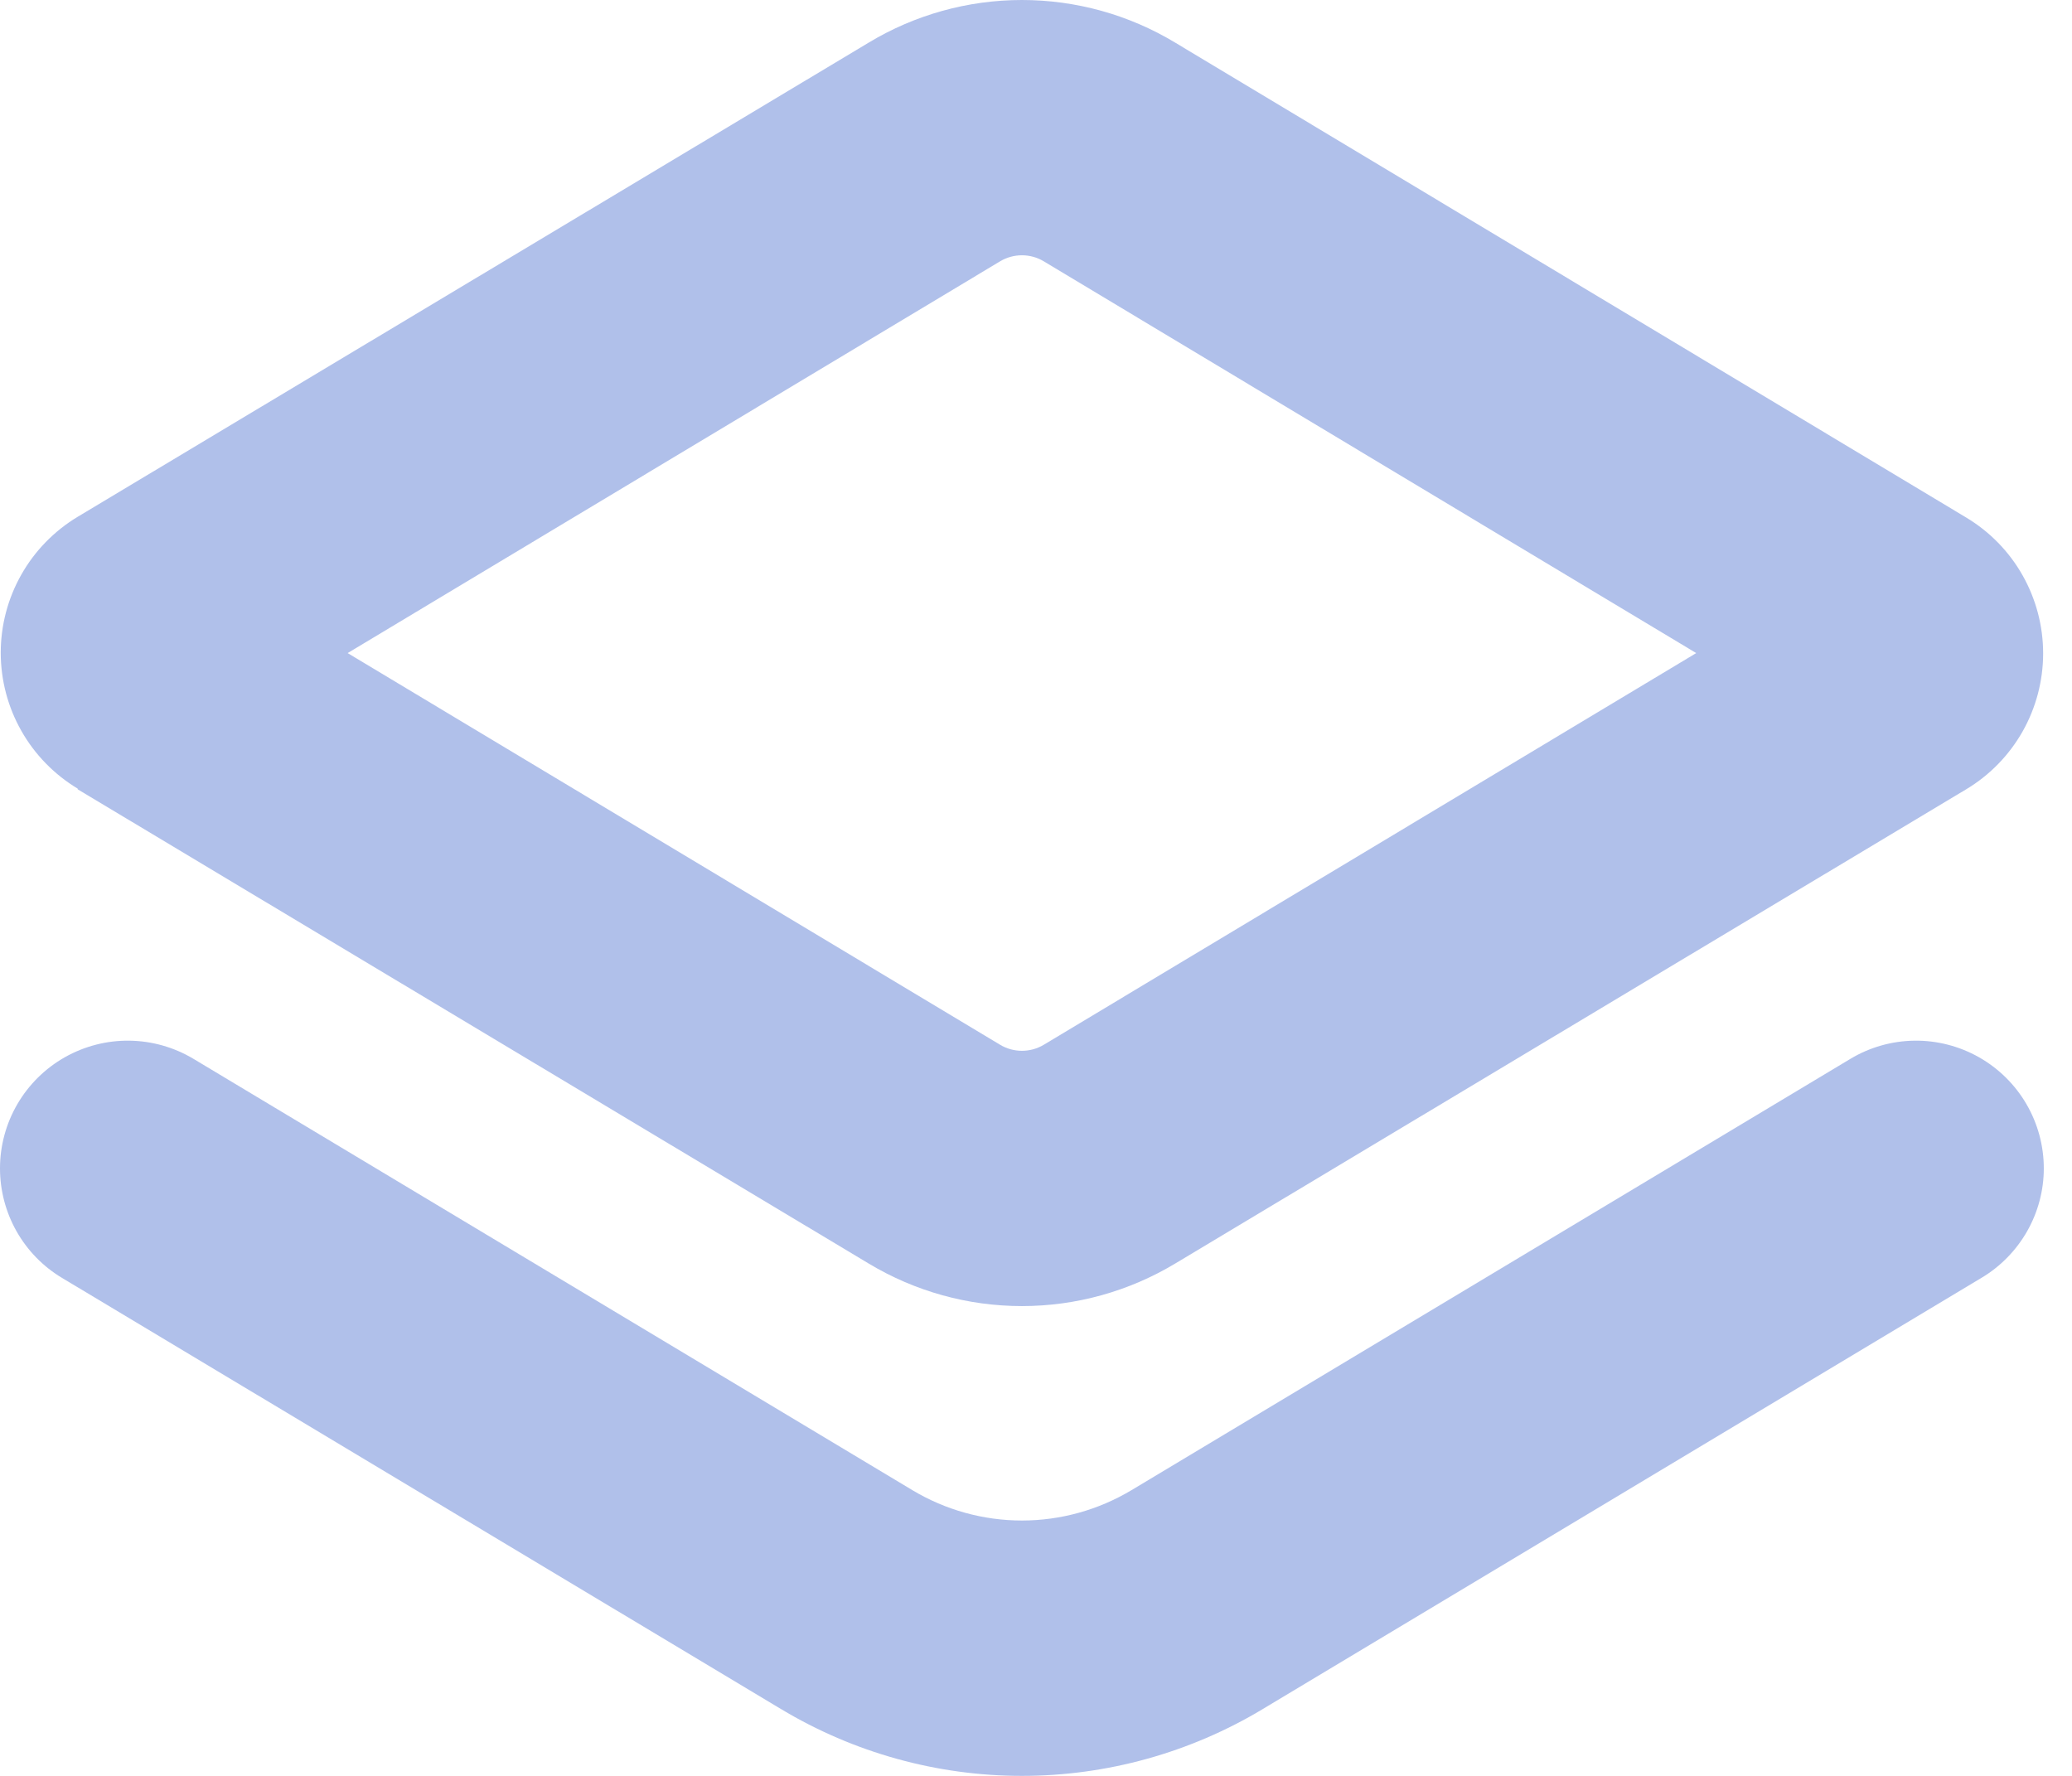
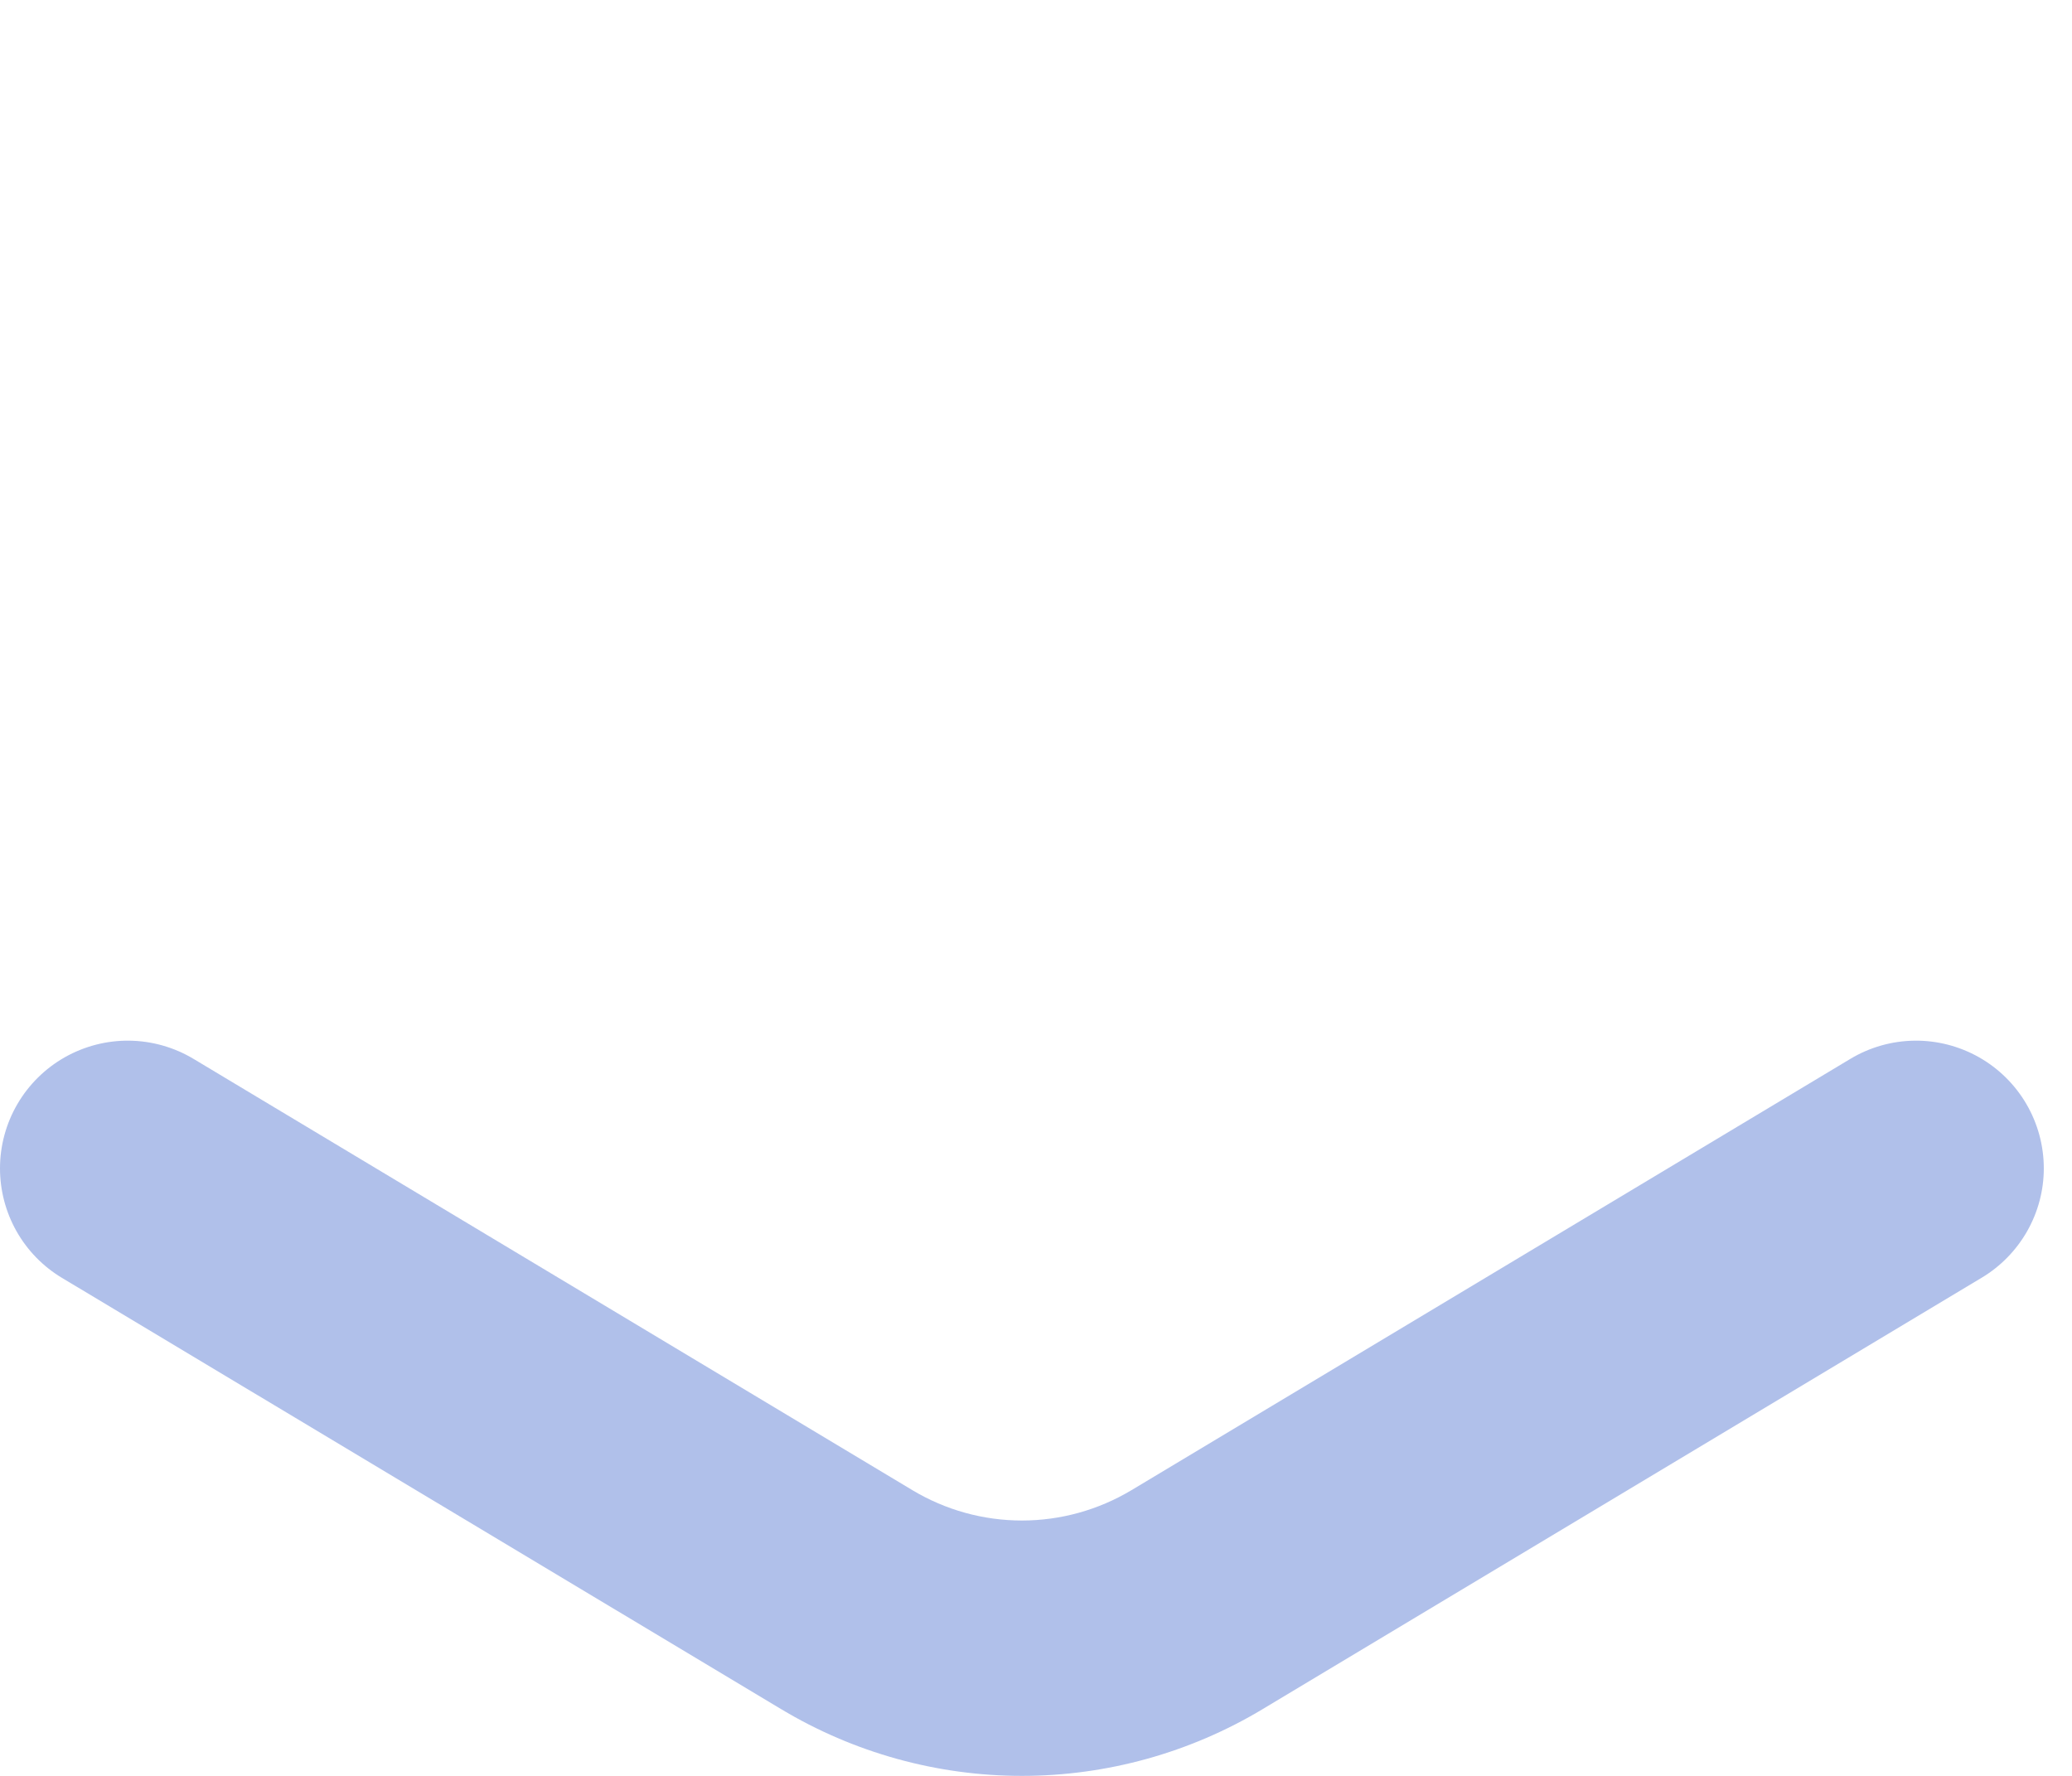
<svg xmlns="http://www.w3.org/2000/svg" width="28" height="24" viewBox="0 0 28 24" fill="none">
-   <path d="M1.05 10.667L11.739 17.076C12.364 17.452 13.08 17.651 13.81 17.651C14.54 17.651 15.256 17.452 15.881 17.076L26.57 10.667C26.887 10.477 27.15 10.207 27.332 9.886C27.514 9.564 27.61 9.2 27.61 8.83C27.61 8.46 27.514 8.097 27.332 7.775C27.15 7.453 26.887 7.184 26.57 6.994L15.881 0.576C15.256 0.199 14.54 0 13.81 0C13.08 0 12.364 0.199 11.739 0.576L1.05 6.984C0.733 7.175 0.47 7.444 0.288 7.766C0.106 8.088 0.01 8.451 0.01 8.821C0.01 9.191 0.106 9.555 0.288 9.876C0.47 10.198 0.733 10.467 1.05 10.658V10.667ZM13.514 3.532C13.604 3.478 13.706 3.45 13.81 3.45C13.914 3.45 14.016 3.478 14.106 3.532L22.922 8.826L14.106 14.119C14.016 14.173 13.914 14.201 13.81 14.201C13.706 14.201 13.604 14.173 13.514 14.119L4.698 8.826L13.514 3.532Z" fill="#B0C0EA" />
  <path d="M15.29 20.139C14.842 20.407 14.331 20.549 13.81 20.549C13.288 20.549 12.777 20.407 12.33 20.139L2.615 14.31C2.353 14.153 2.054 14.068 1.748 14.064C1.443 14.06 1.142 14.138 0.876 14.288C0.61 14.439 0.389 14.657 0.235 14.921C0.081 15.185 1.74197e-05 15.485 0 15.79C1.69938e-05 16.088 0.077 16.381 0.224 16.641C0.371 16.9 0.582 17.117 0.838 17.27L10.553 23.096C11.536 23.687 12.662 24 13.81 24C14.957 24 16.083 23.687 17.066 23.096L26.781 17.267C27.036 17.114 27.247 16.897 27.394 16.639C27.541 16.38 27.619 16.088 27.619 15.79C27.619 15.485 27.538 15.185 27.384 14.921C27.23 14.657 27.009 14.439 26.743 14.288C26.477 14.138 26.176 14.06 25.871 14.064C25.565 14.068 25.266 14.153 25.005 14.31L15.29 20.139Z" fill="#B0C0EA" />
</svg>